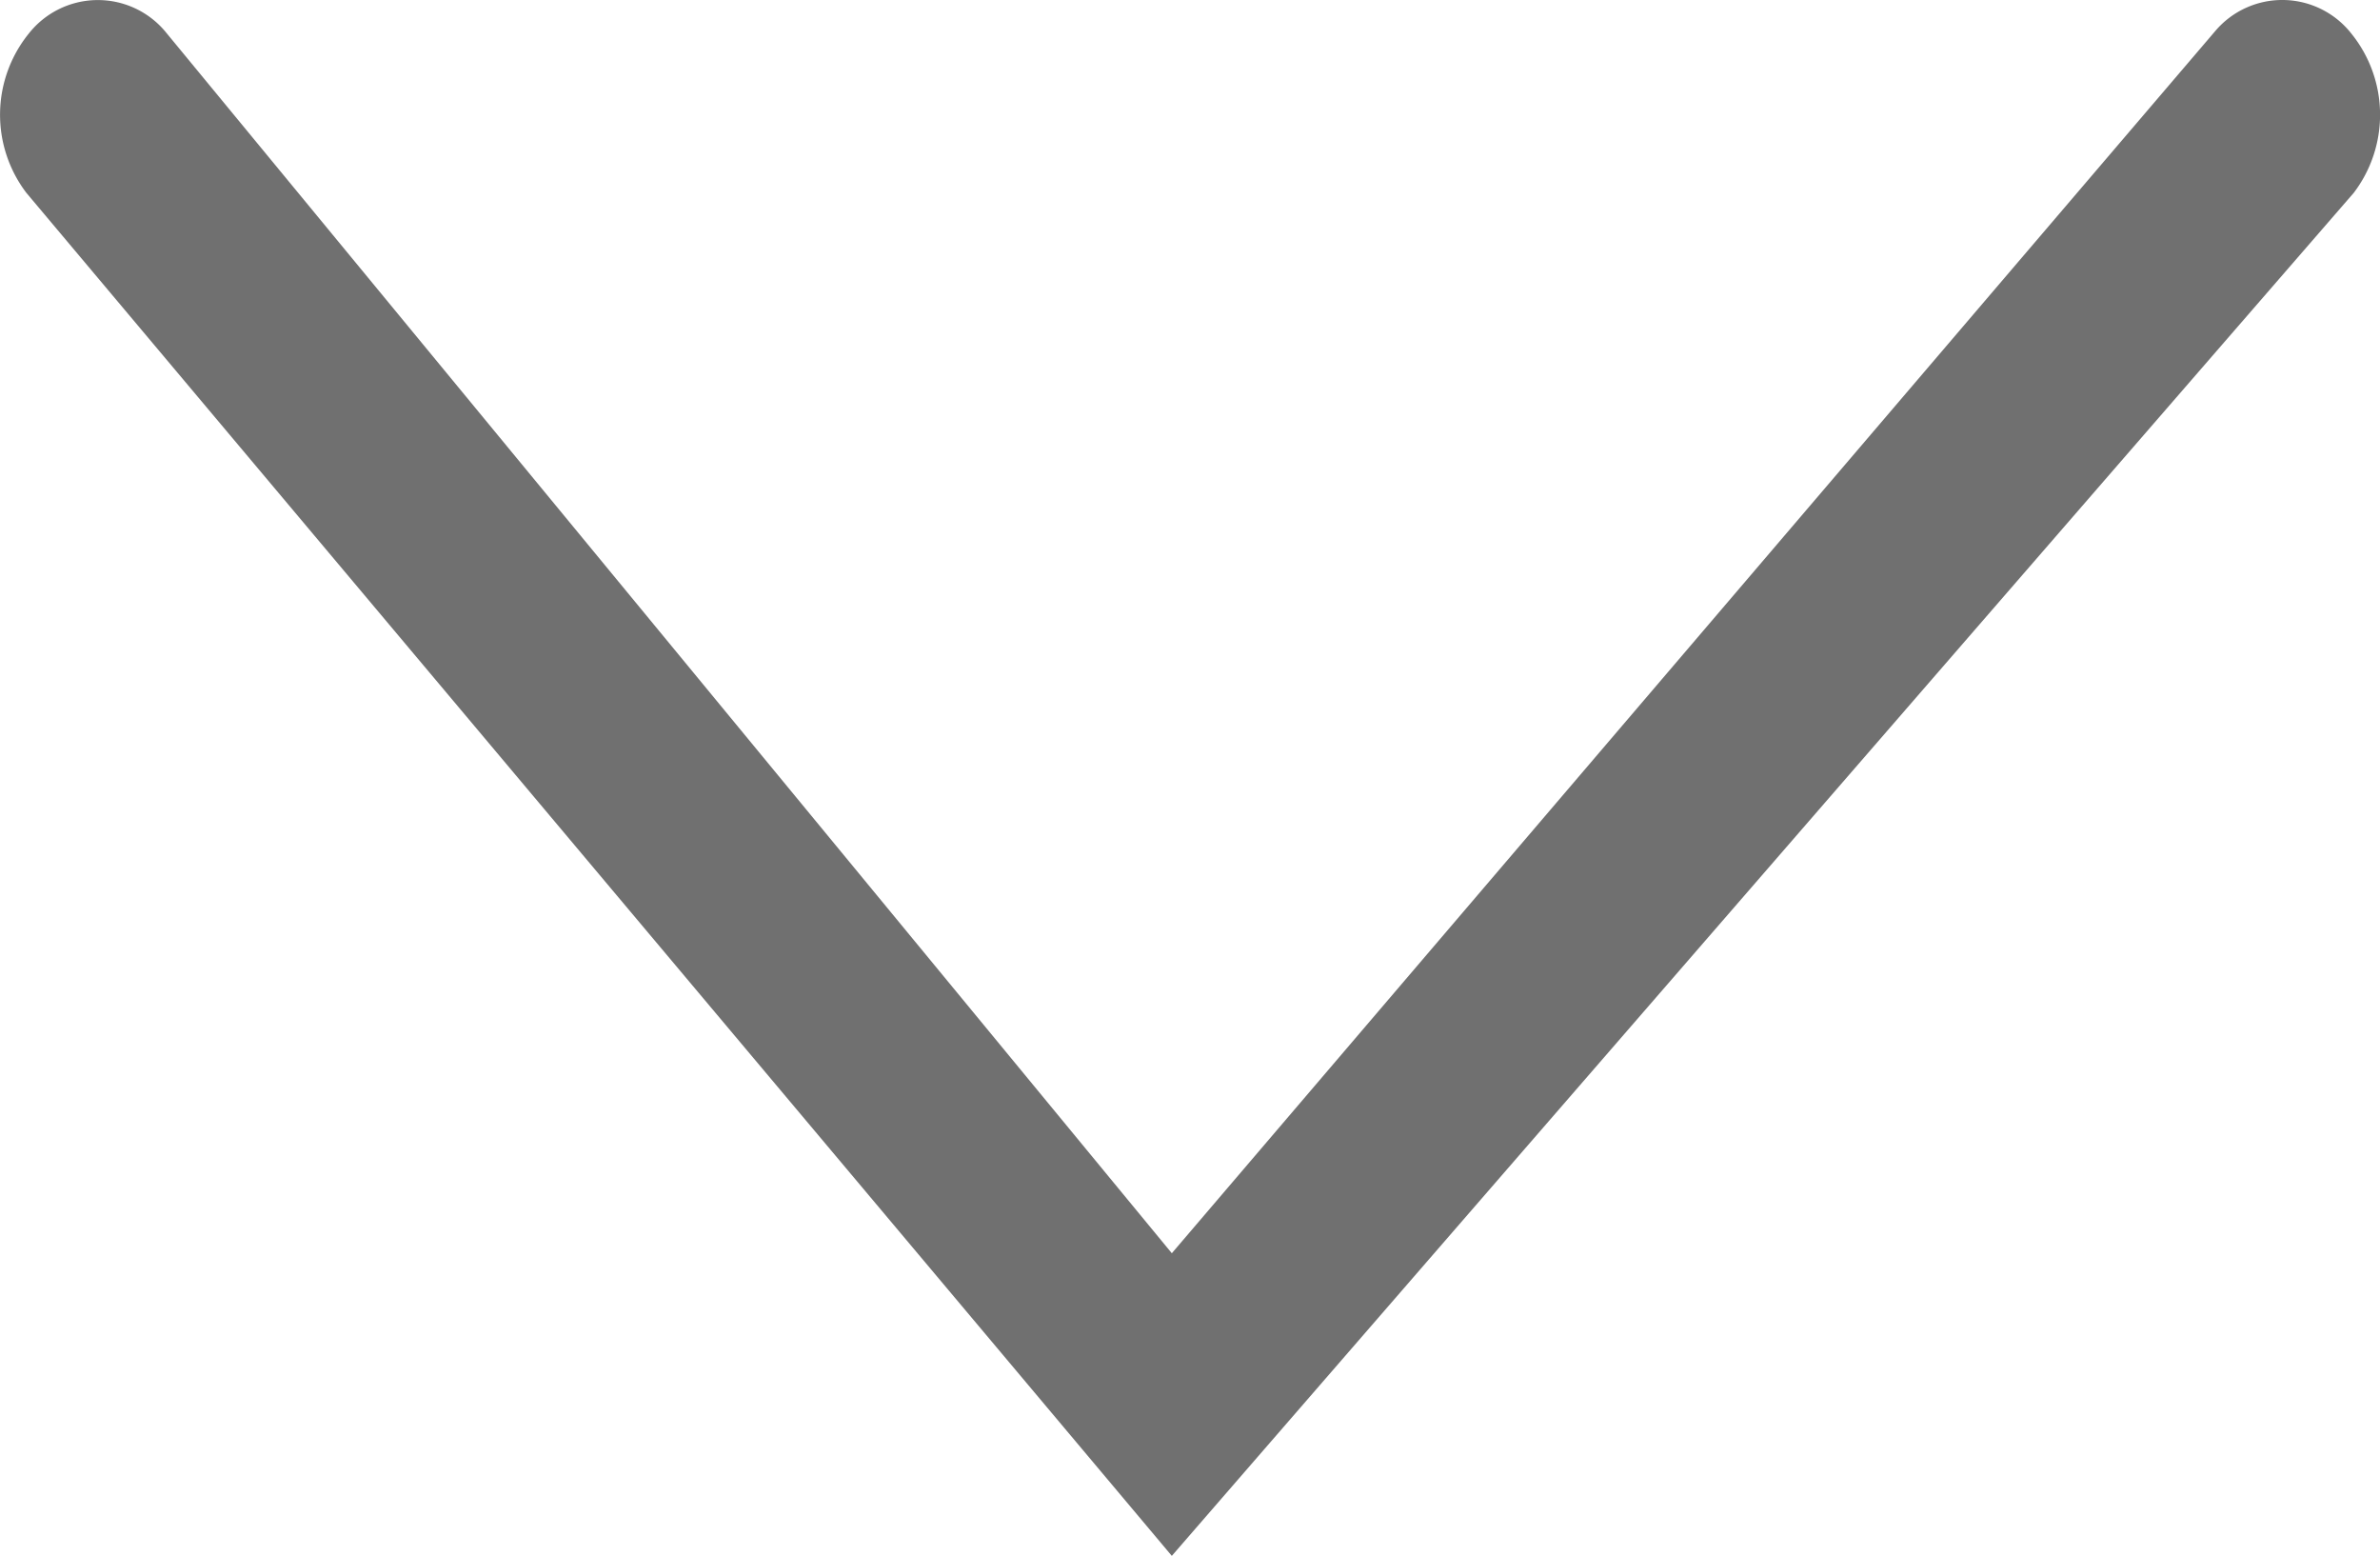
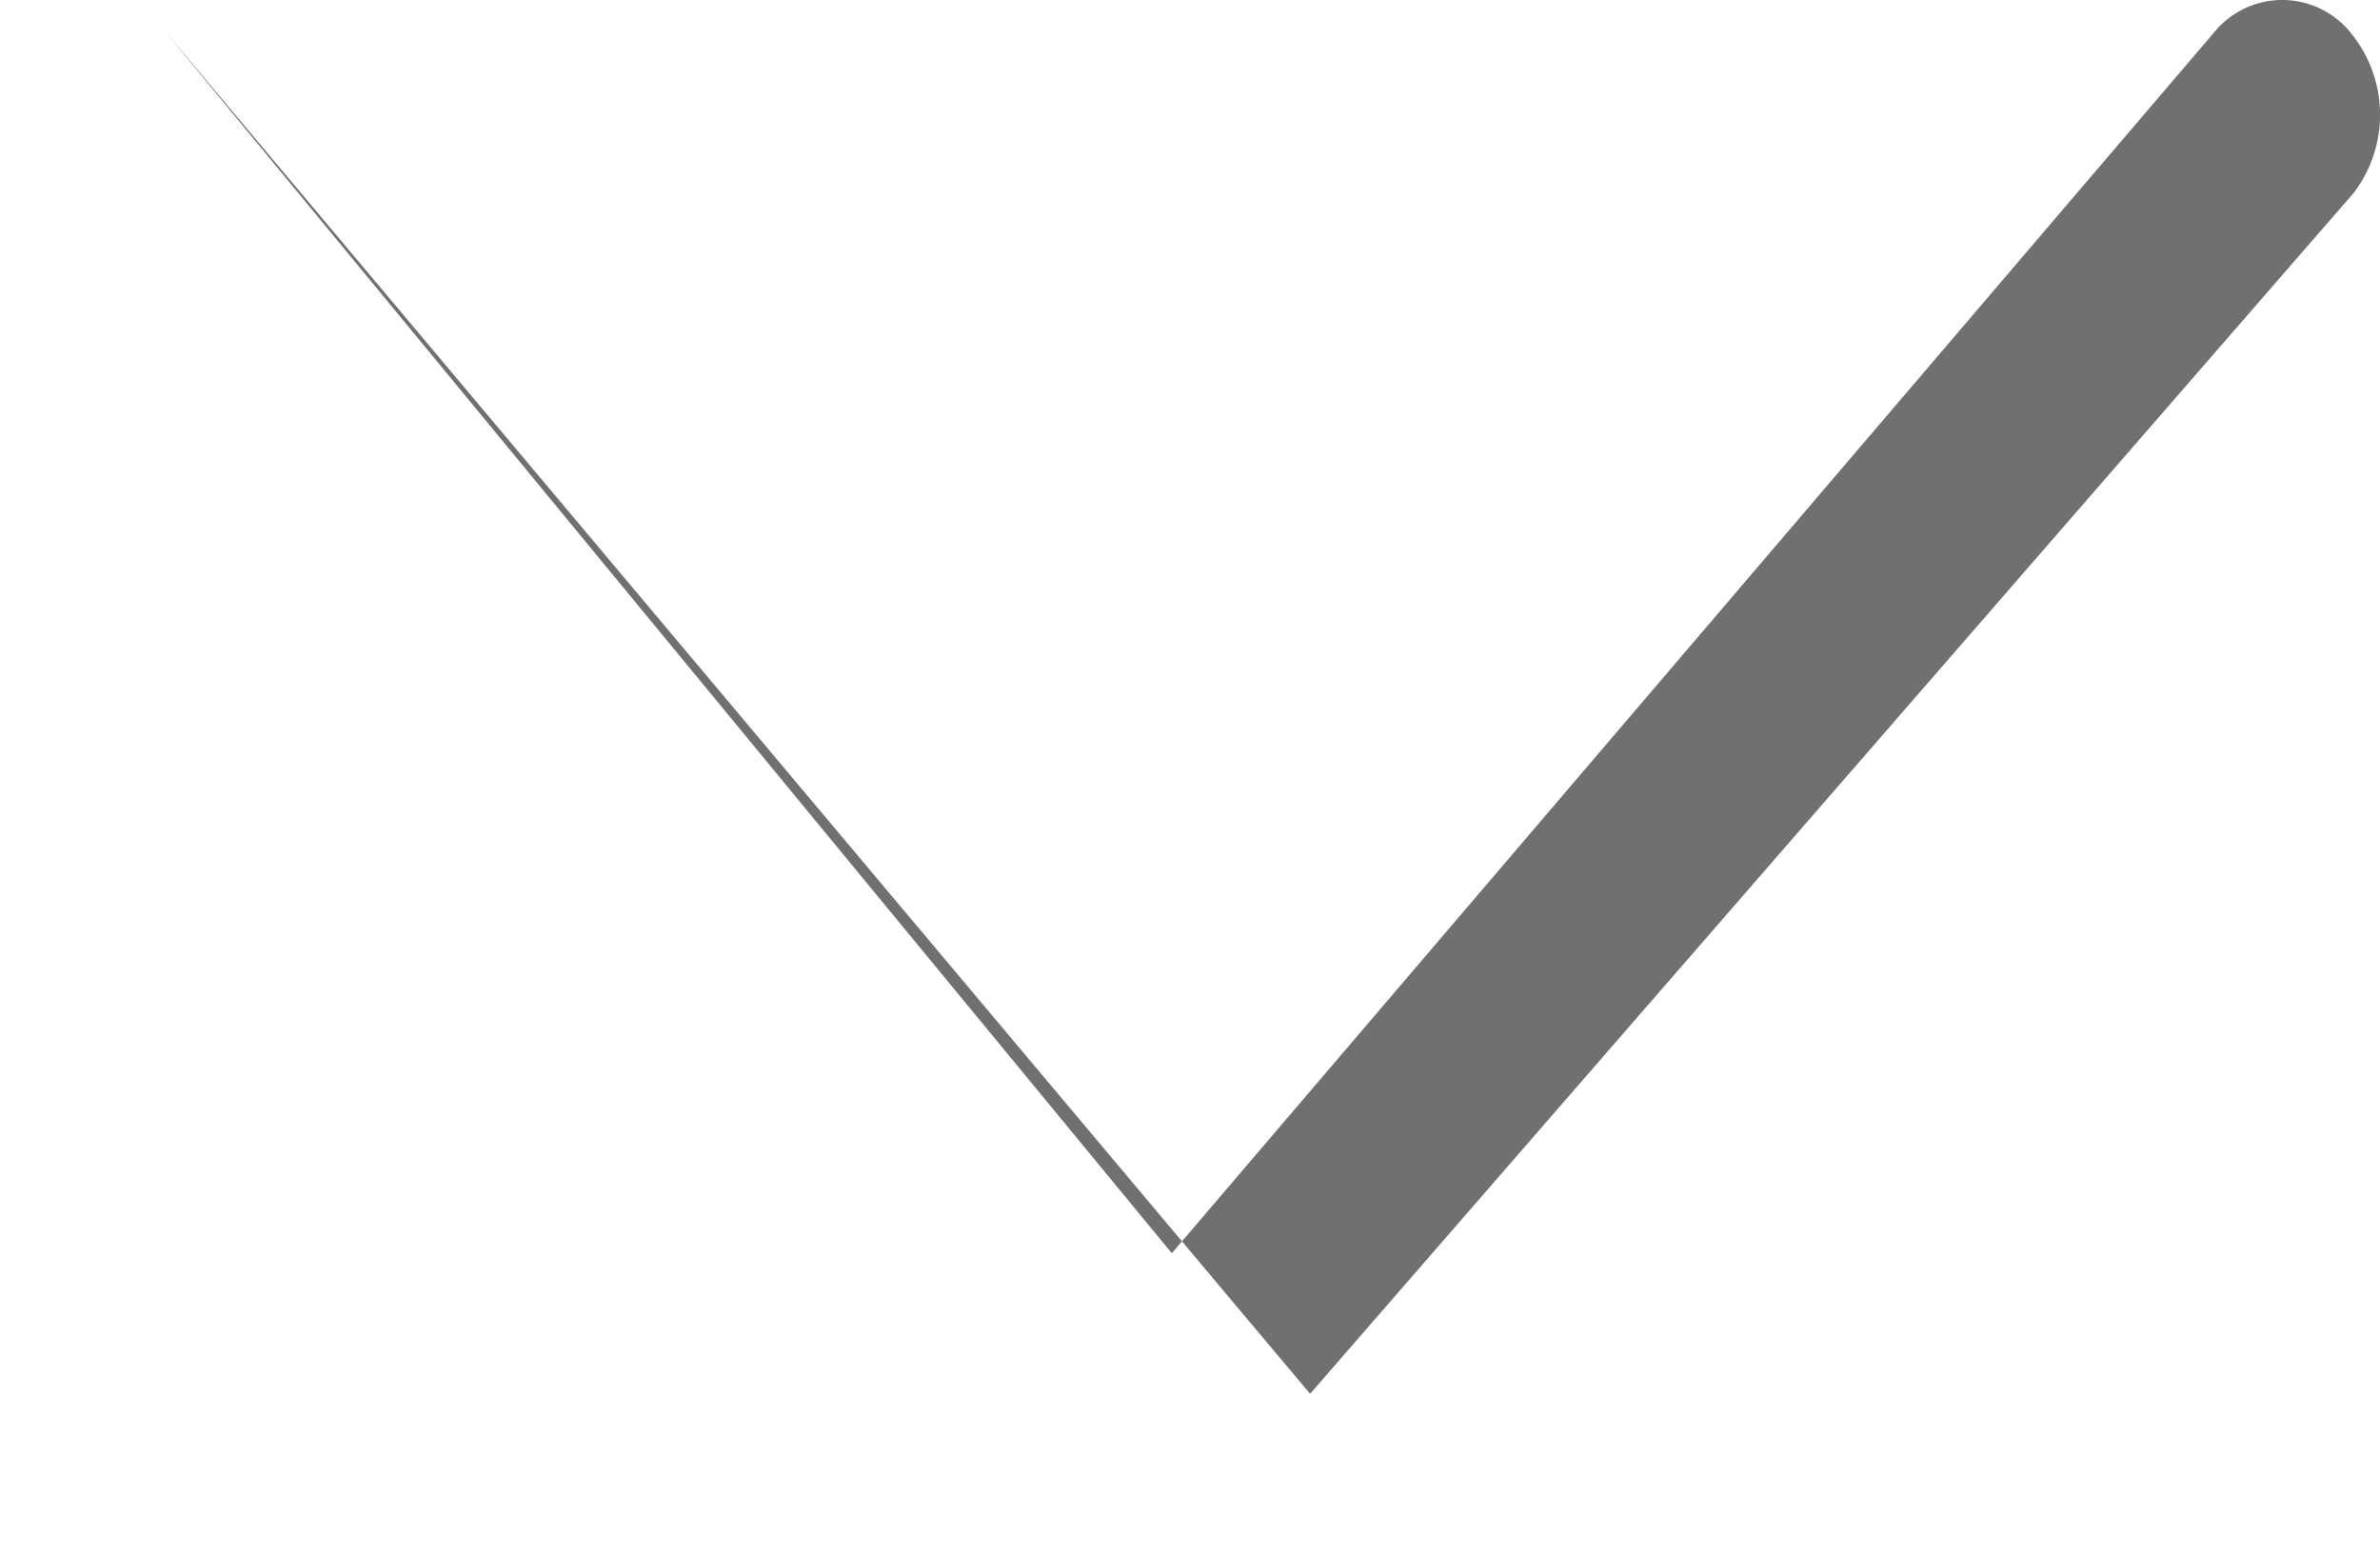
<svg xmlns="http://www.w3.org/2000/svg" width="19.965" height="13.047" viewBox="0 0 19.965 13.047">
-   <path id="noun-arrow-1833077_1_" data-name="noun-arrow-1833077 (1)" d="M205.092,13.151a1.082,1.082,0,0,0-1.335.02.737.737,0,0,0-.024,1.14l10.252,8.755-10.252,8.449a.738.738,0,0,0,.024,1.14,1.082,1.082,0,0,0,1.335.02l11.431-9.609Z" transform="translate(32.896 -203.475) rotate(90)" fill="#707070" fill-rule="evenodd" />
+   <path id="noun-arrow-1833077_1_" data-name="noun-arrow-1833077 (1)" d="M205.092,13.151a1.082,1.082,0,0,0-1.335.02.737.737,0,0,0-.024,1.14l10.252,8.755-10.252,8.449l11.431-9.609Z" transform="translate(32.896 -203.475) rotate(90)" fill="#707070" fill-rule="evenodd" />
</svg>